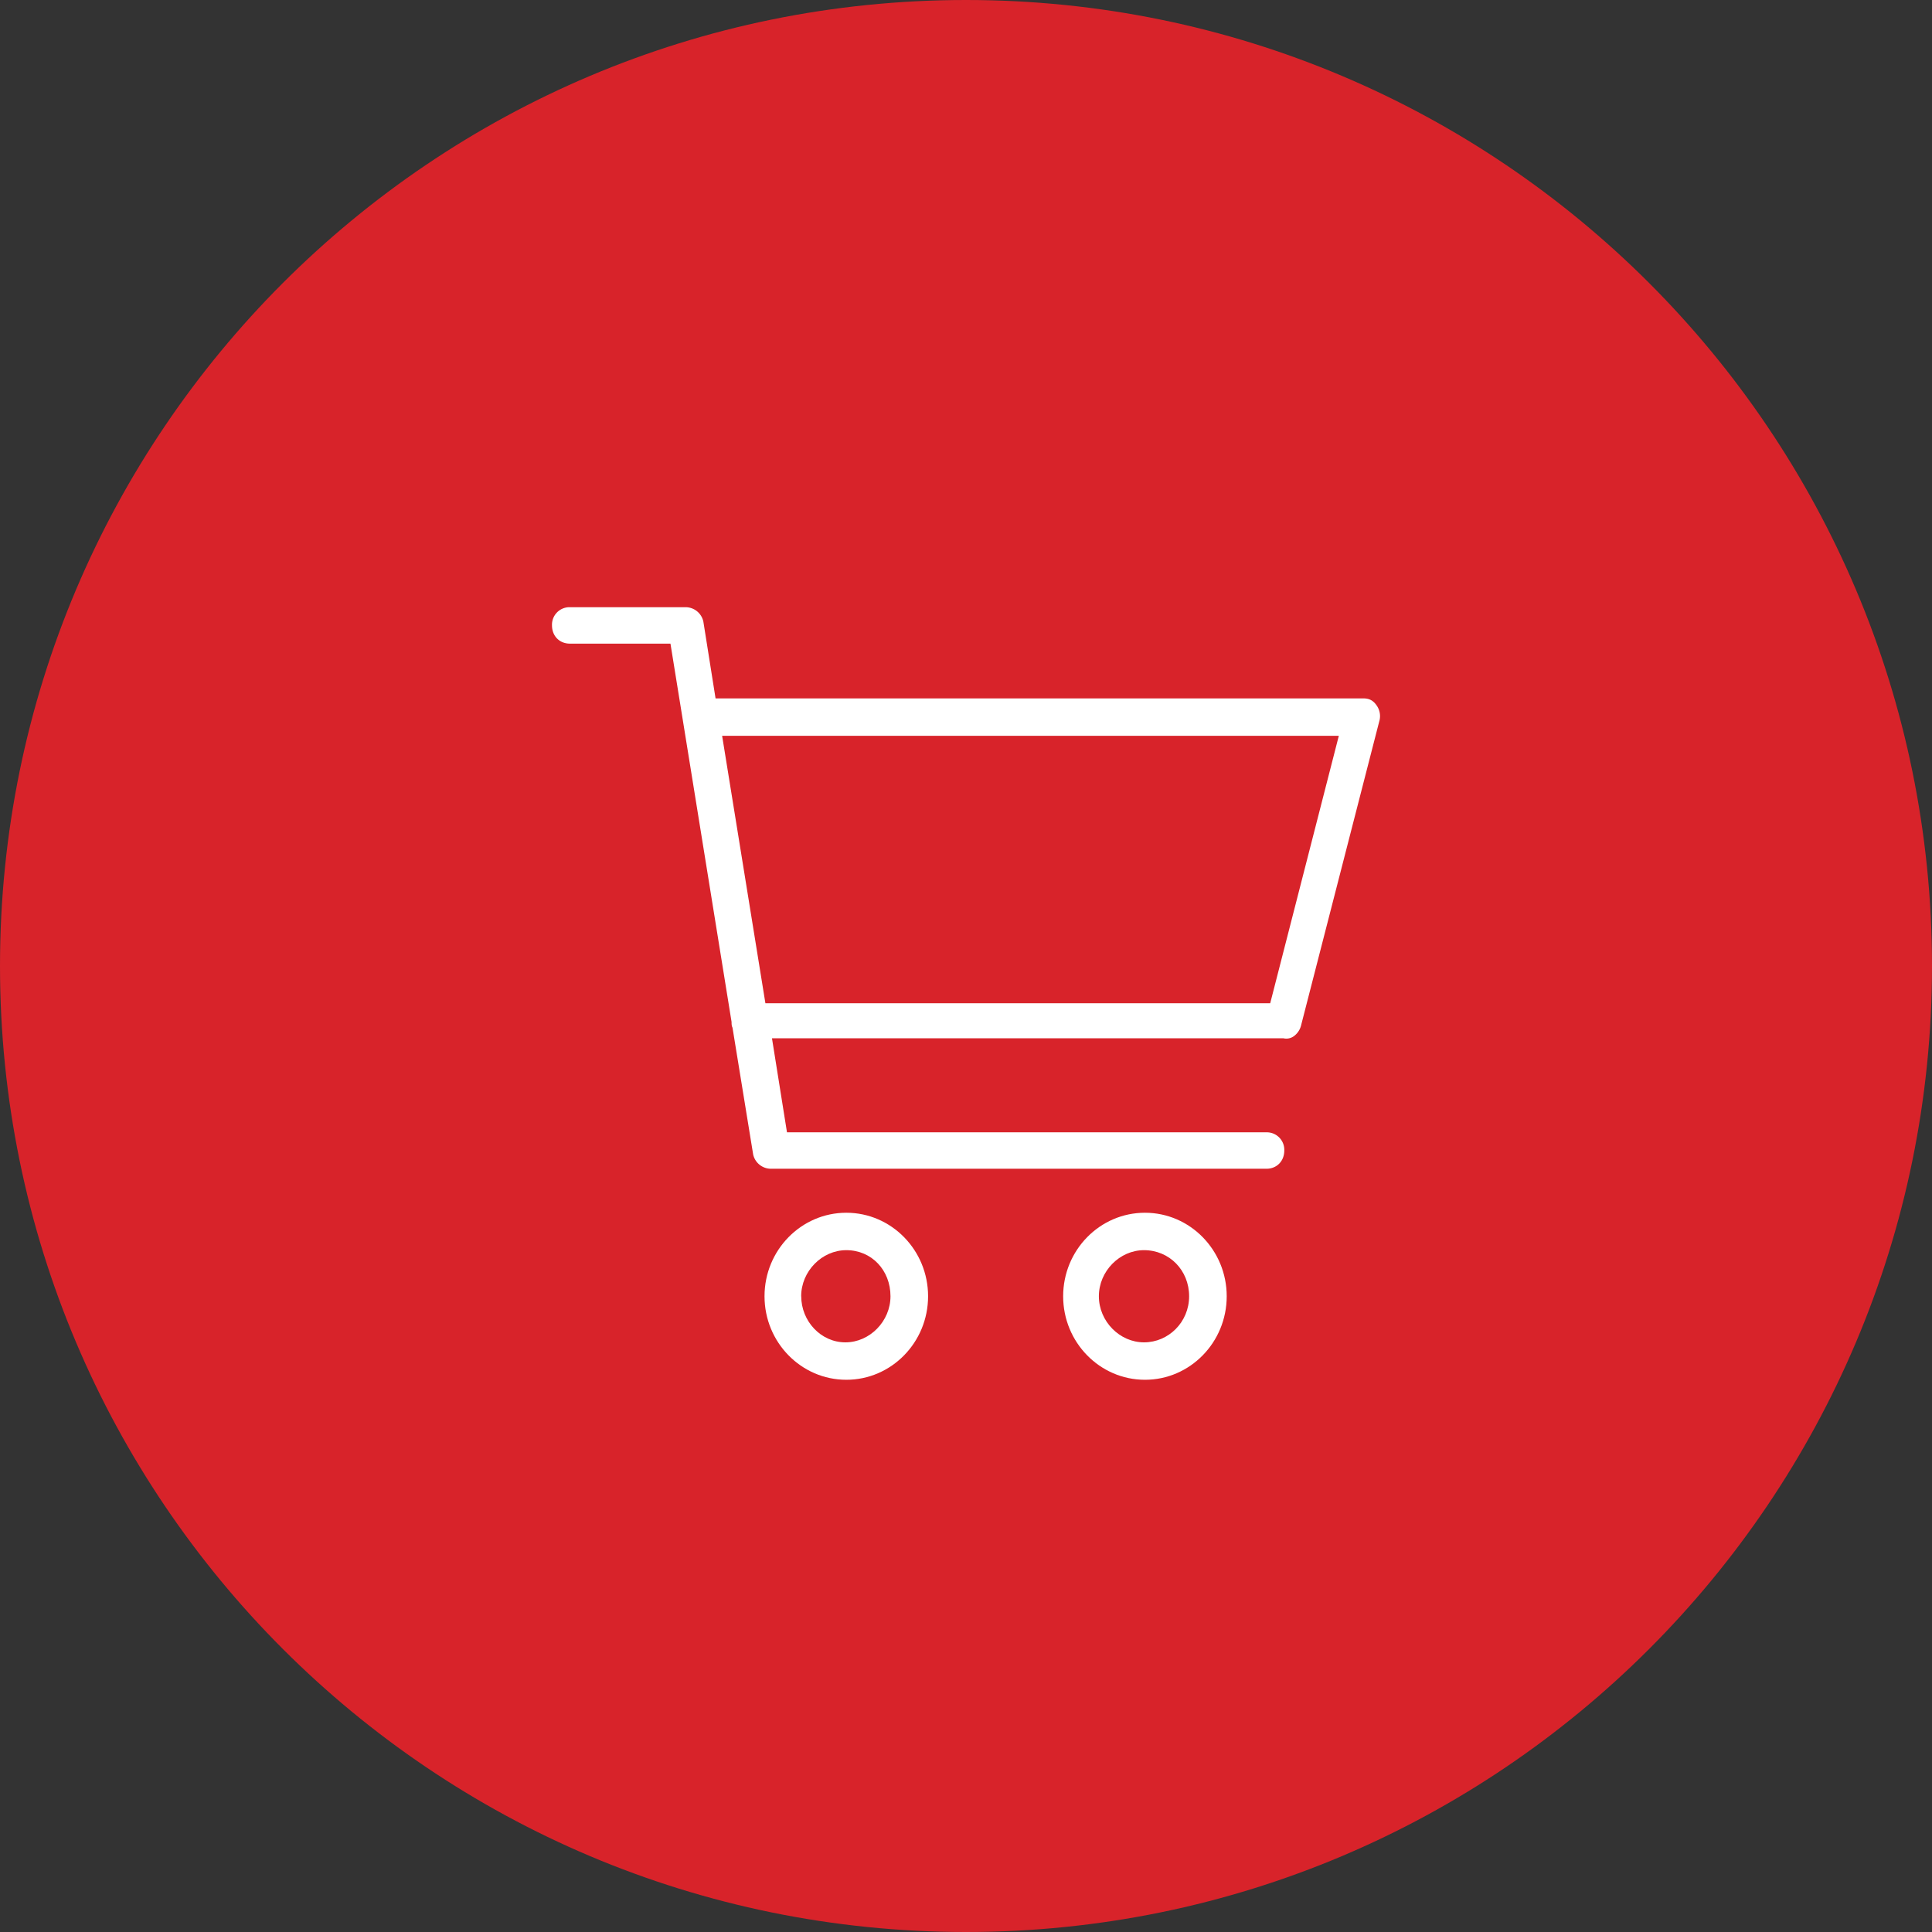
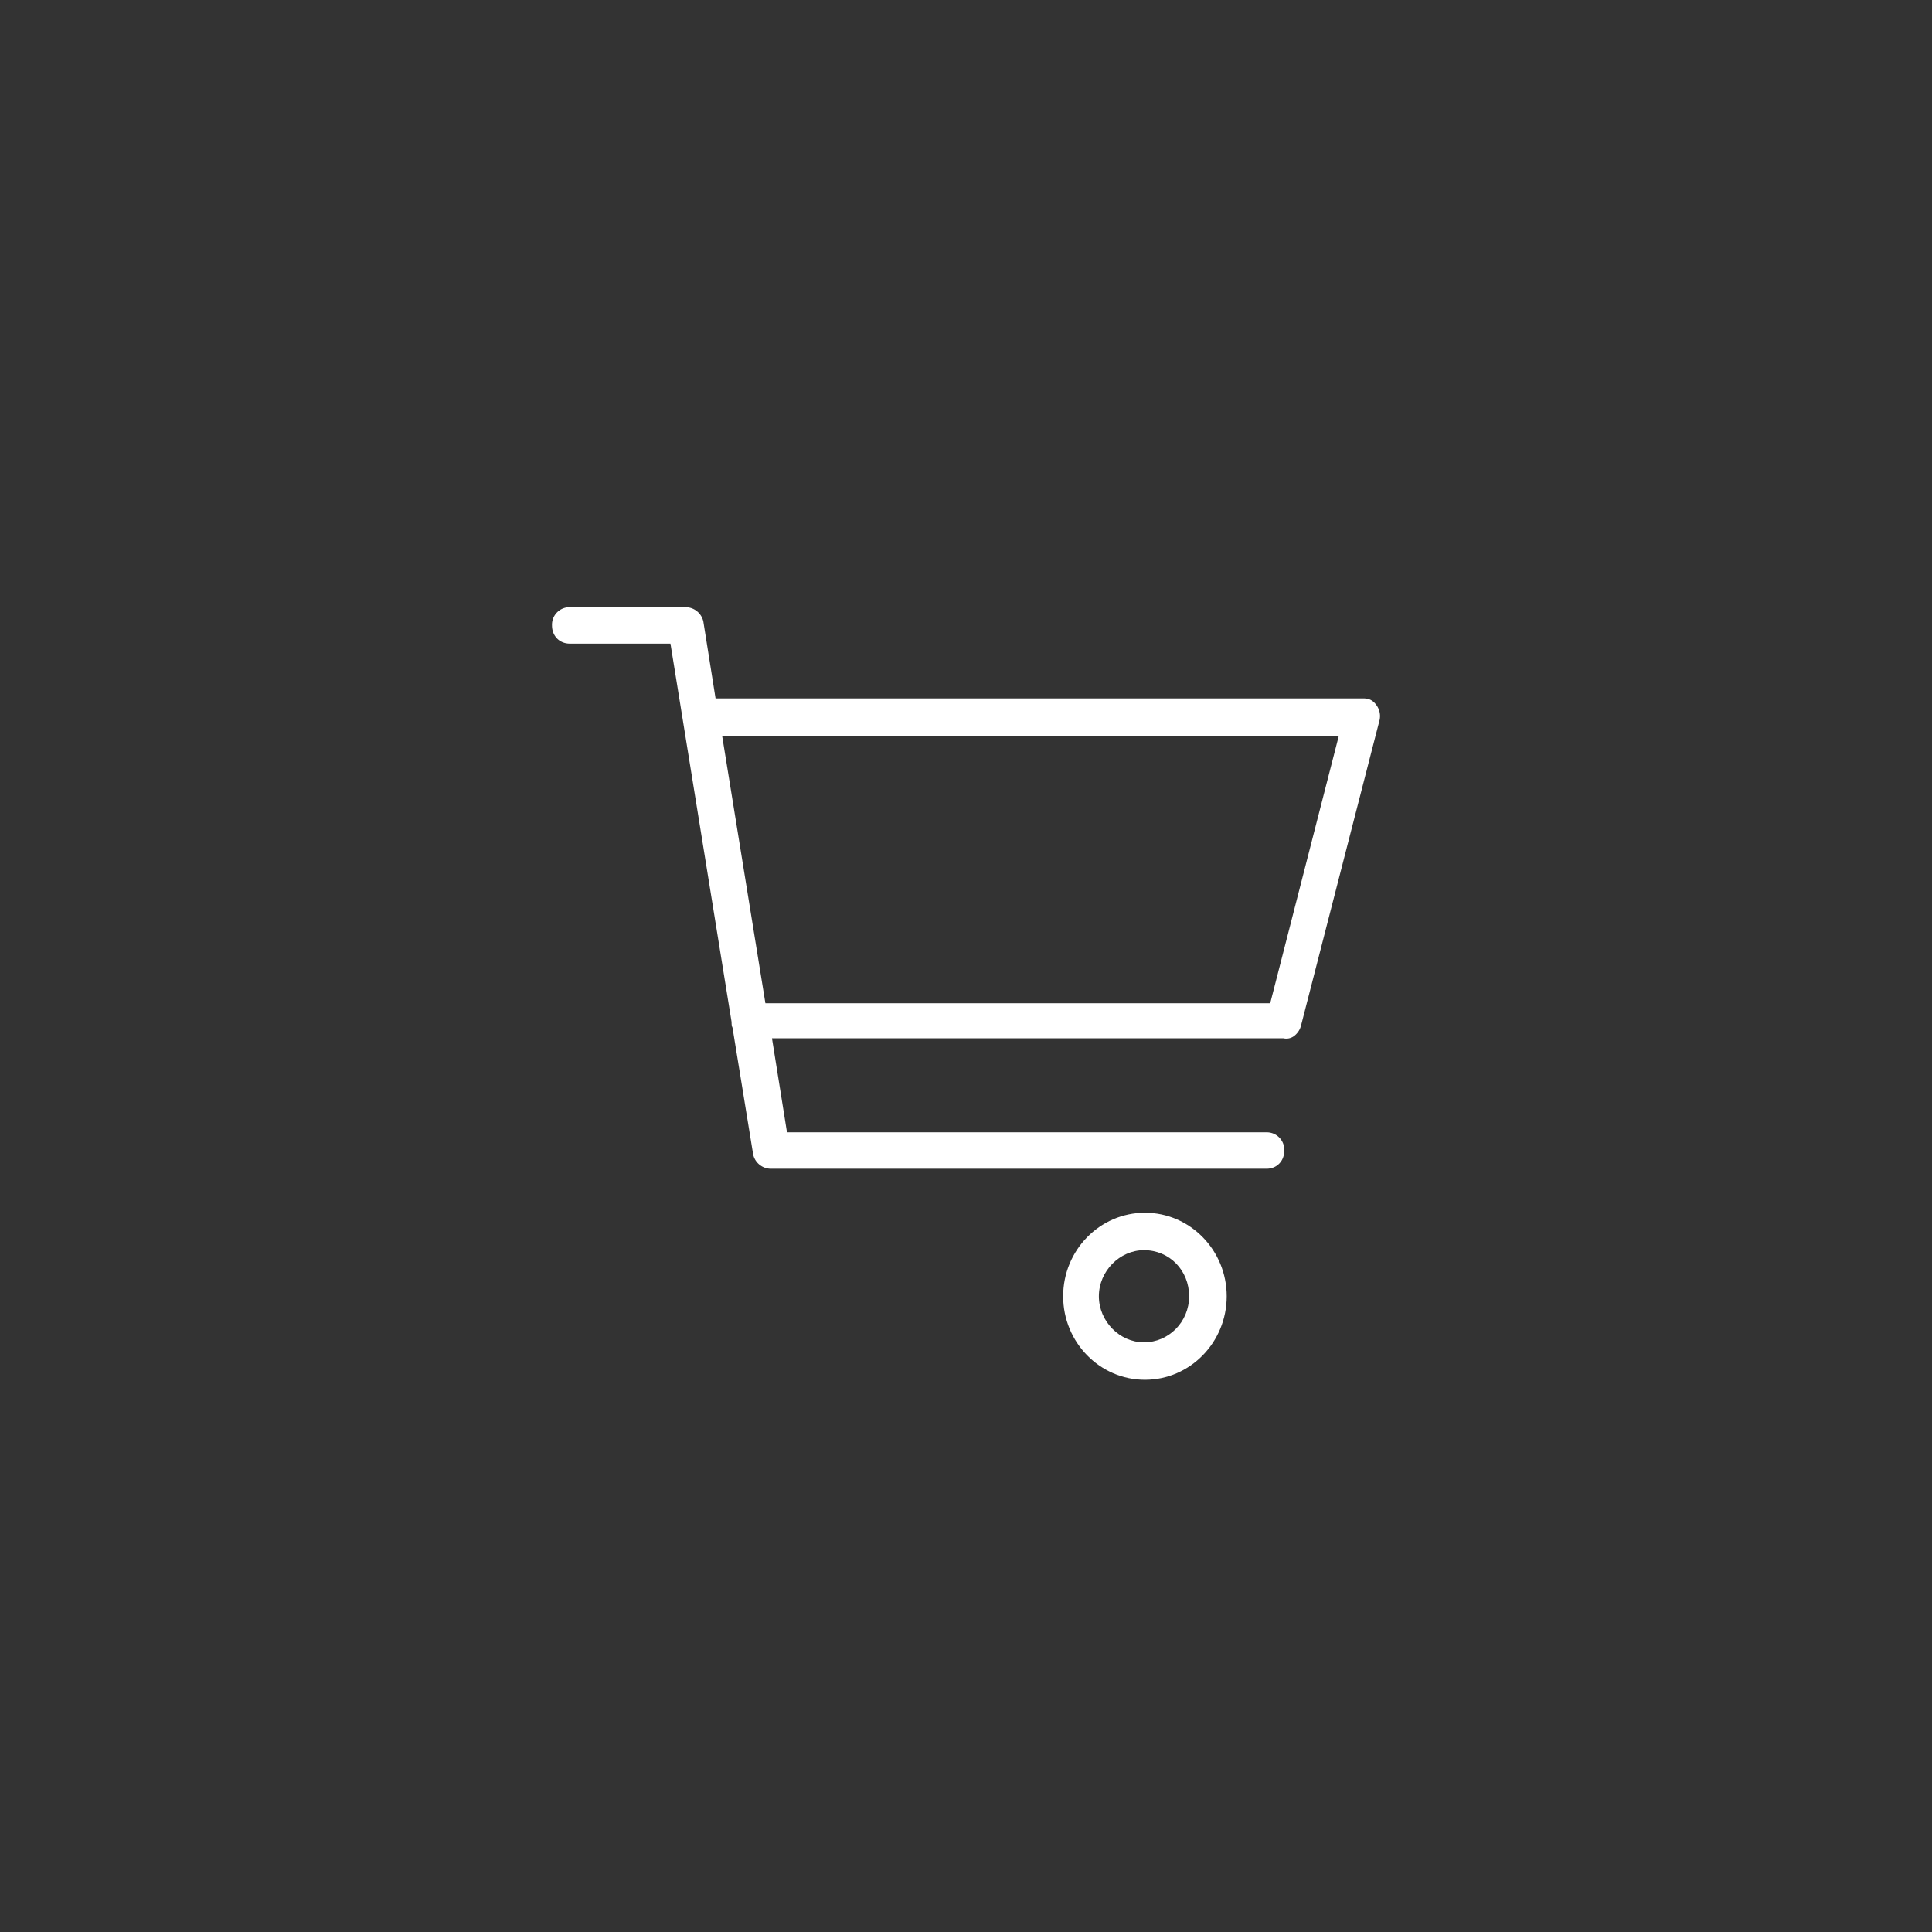
<svg xmlns="http://www.w3.org/2000/svg" width="35" height="35" viewBox="0 0 35 35">
  <rect x="0" y="0" width="35" height="35" fill="#333333" stroke="none" />
  <g>
    <g>
      <g>
-         <path fill="#d8232a" d="M17.5 35C27.165 35 35 27.165 35 17.5S27.165 0 17.5 0 0 7.835 0 17.5 7.835 35 17.5 35z" />
-       </g>
+         </g>
      <g>
        <g>
          <g>
            <path fill="#fff" d="M13.866 18.175l-.784-4.845h11.172l-1.243 4.845zm11.069-5.401c-.085-.122-.187-.122-.255-.122H12.963l-.221-1.391a.33.33 0 0 0-.324-.261h-2.094a.317.317 0 0 0-.324.33c0 .192.136.33.324.33h1.822l1.107 6.853c0 .035 0 .07.017.104l.374 2.296a.33.33 0 0 0 .324.26h8.975c.187 0 .323-.138.323-.33a.317.317 0 0 0-.323-.33h-8.686l-.272-1.704h9.264c.068.017.136 0 .187-.035a.347.347 0 0 0 .137-.209l1.413-5.495a.335.335 0 0 0-.051-.296z" />
          </g>
          <g>
-             <path fill="#fff" d="M14.514 23.483c0-.452.375-.835.818-.835.46 0 .8.365.8.835 0 .452-.375.835-.817.835-.443 0-.8-.383-.8-.835zm.818-1.513c-.818 0-1.482.678-1.482 1.513 0 .835.664 1.513 1.482 1.513.817 0 1.481-.678 1.481-1.513 0-.835-.664-1.513-1.481-1.513z" />
-           </g>
+             </g>
          <g>
            <path fill="#fff" d="M19.907 23.483c0-.452.375-.835.818-.835.46 0 .817.365.817.835s-.375.835-.817.835c-.443 0-.818-.383-.818-.835zm.835-1.513c-.818 0-1.482.678-1.482 1.513 0 .835.664 1.513 1.482 1.513.817 0 1.481-.678 1.481-1.513 0-.835-.664-1.513-1.481-1.513z" />
          </g>
        </g>
      </g>
    </g>
  </g>
</svg>